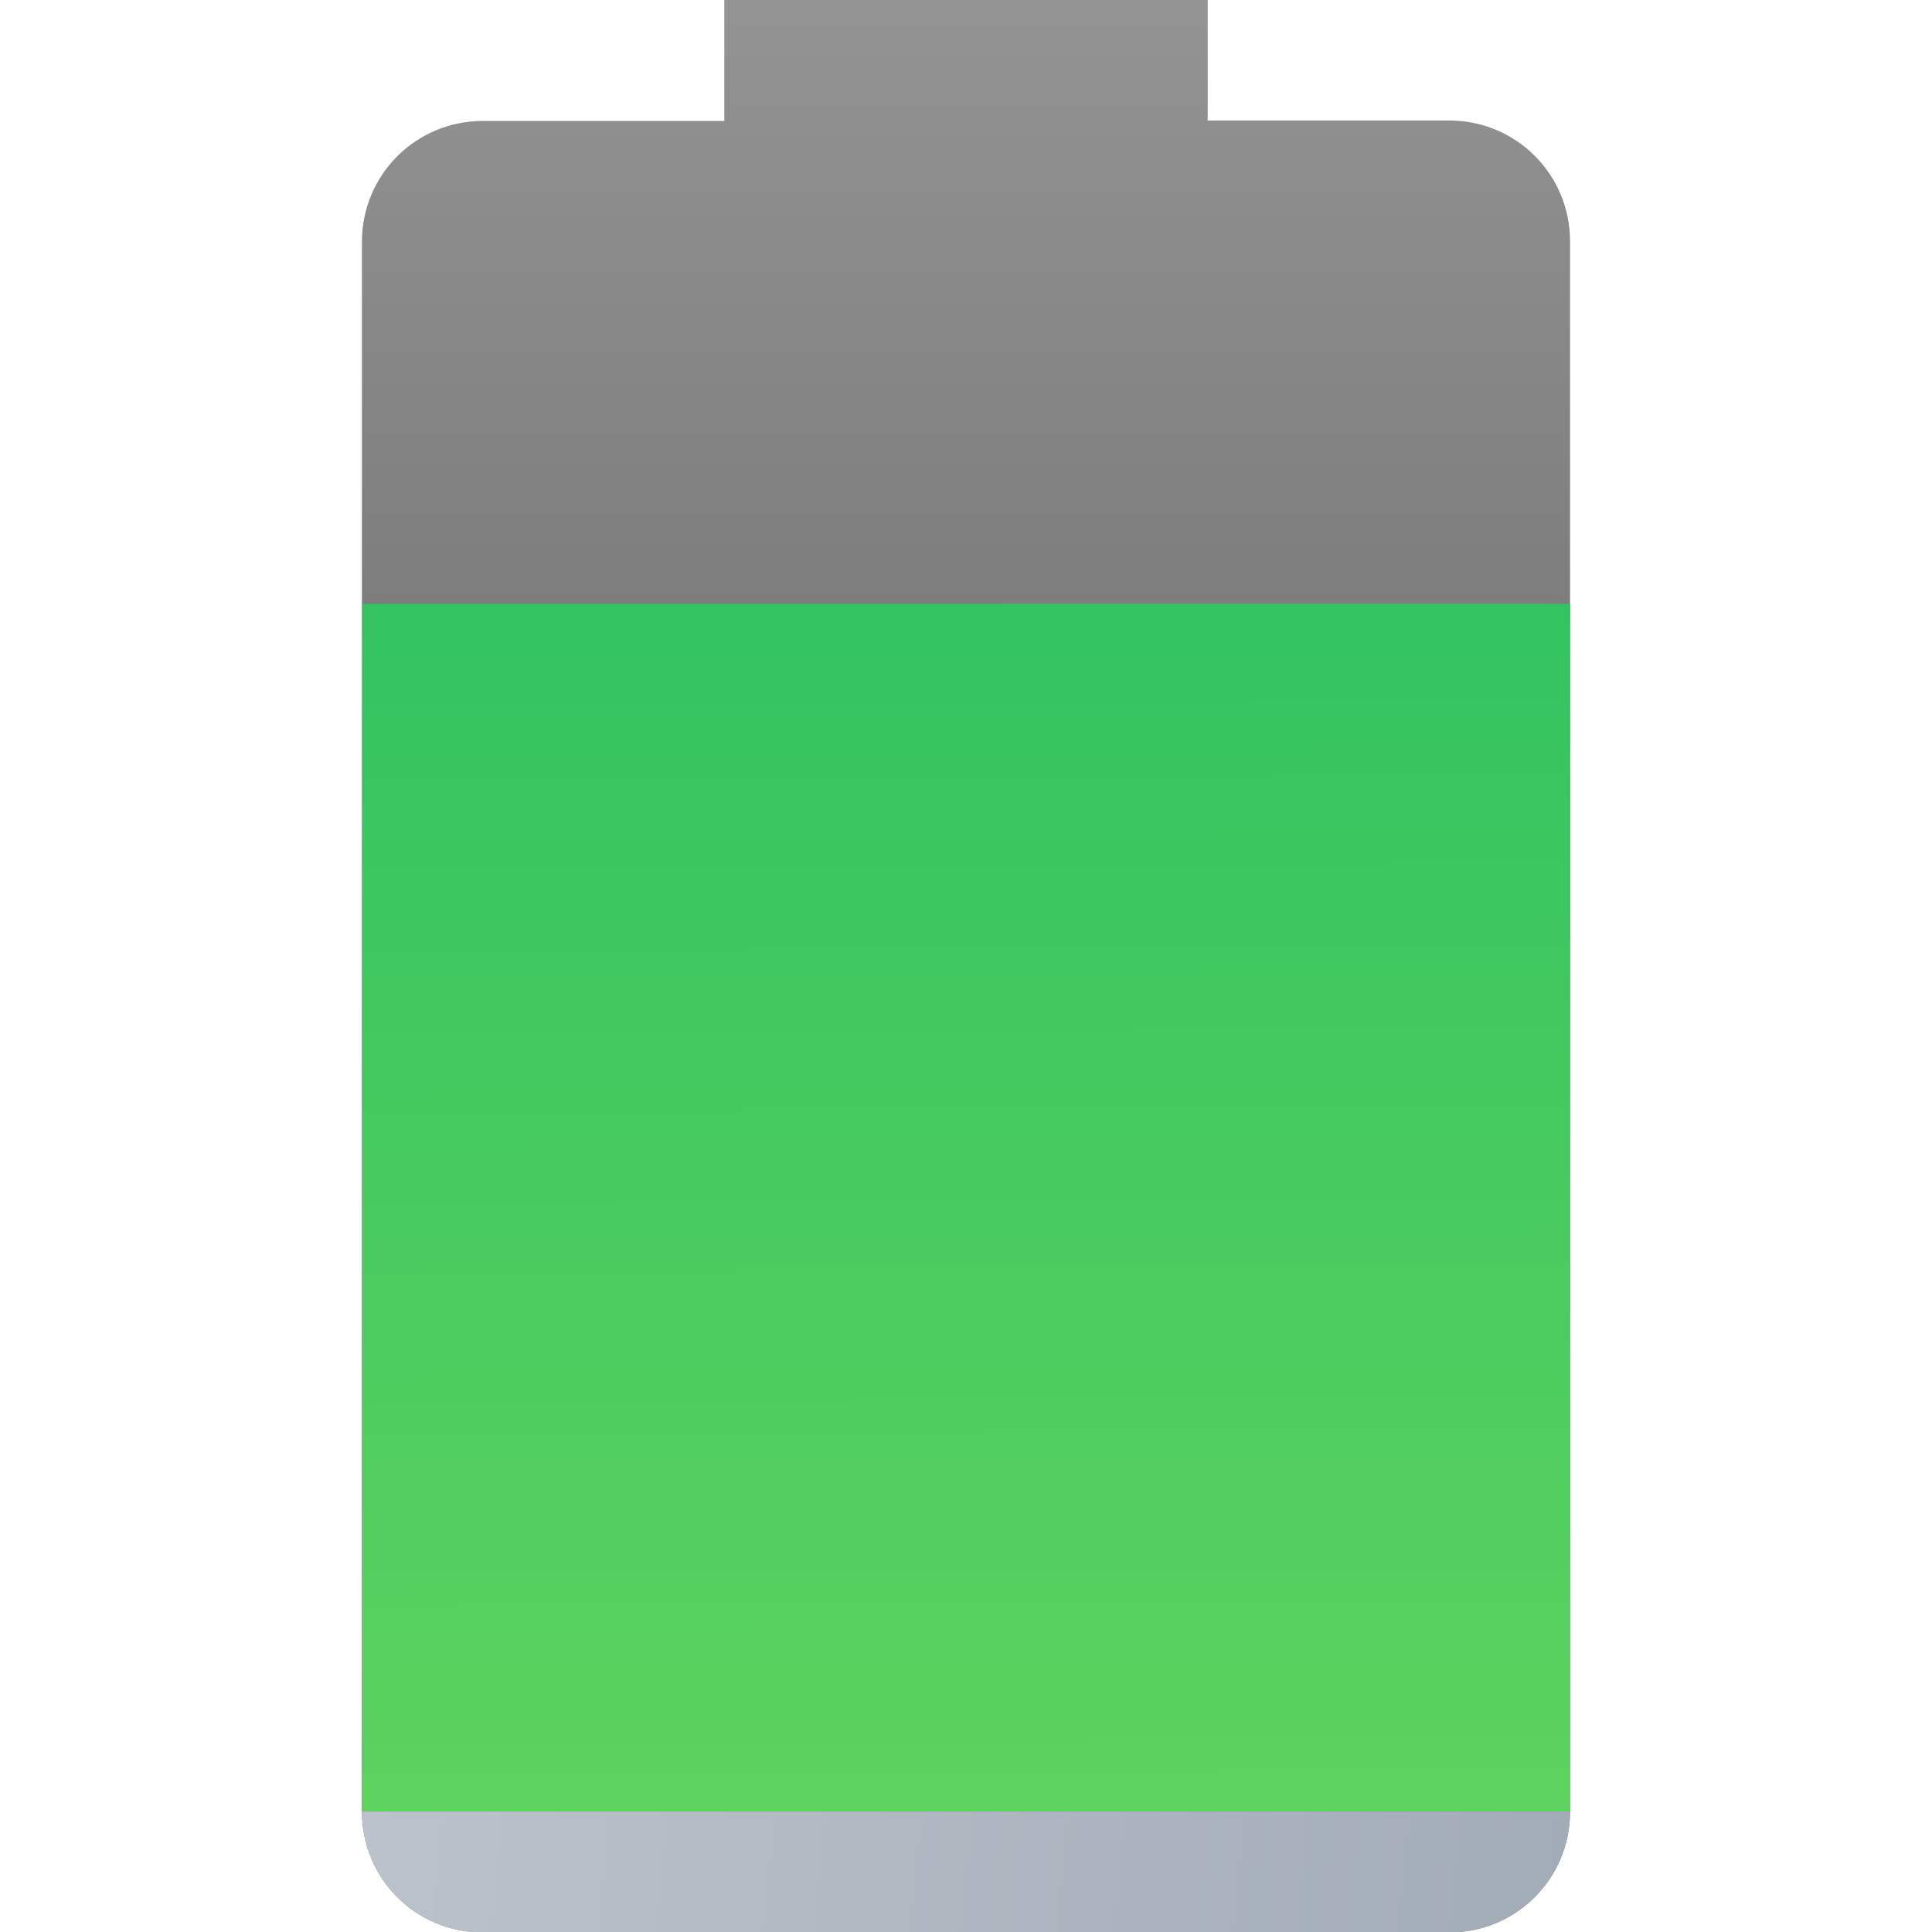
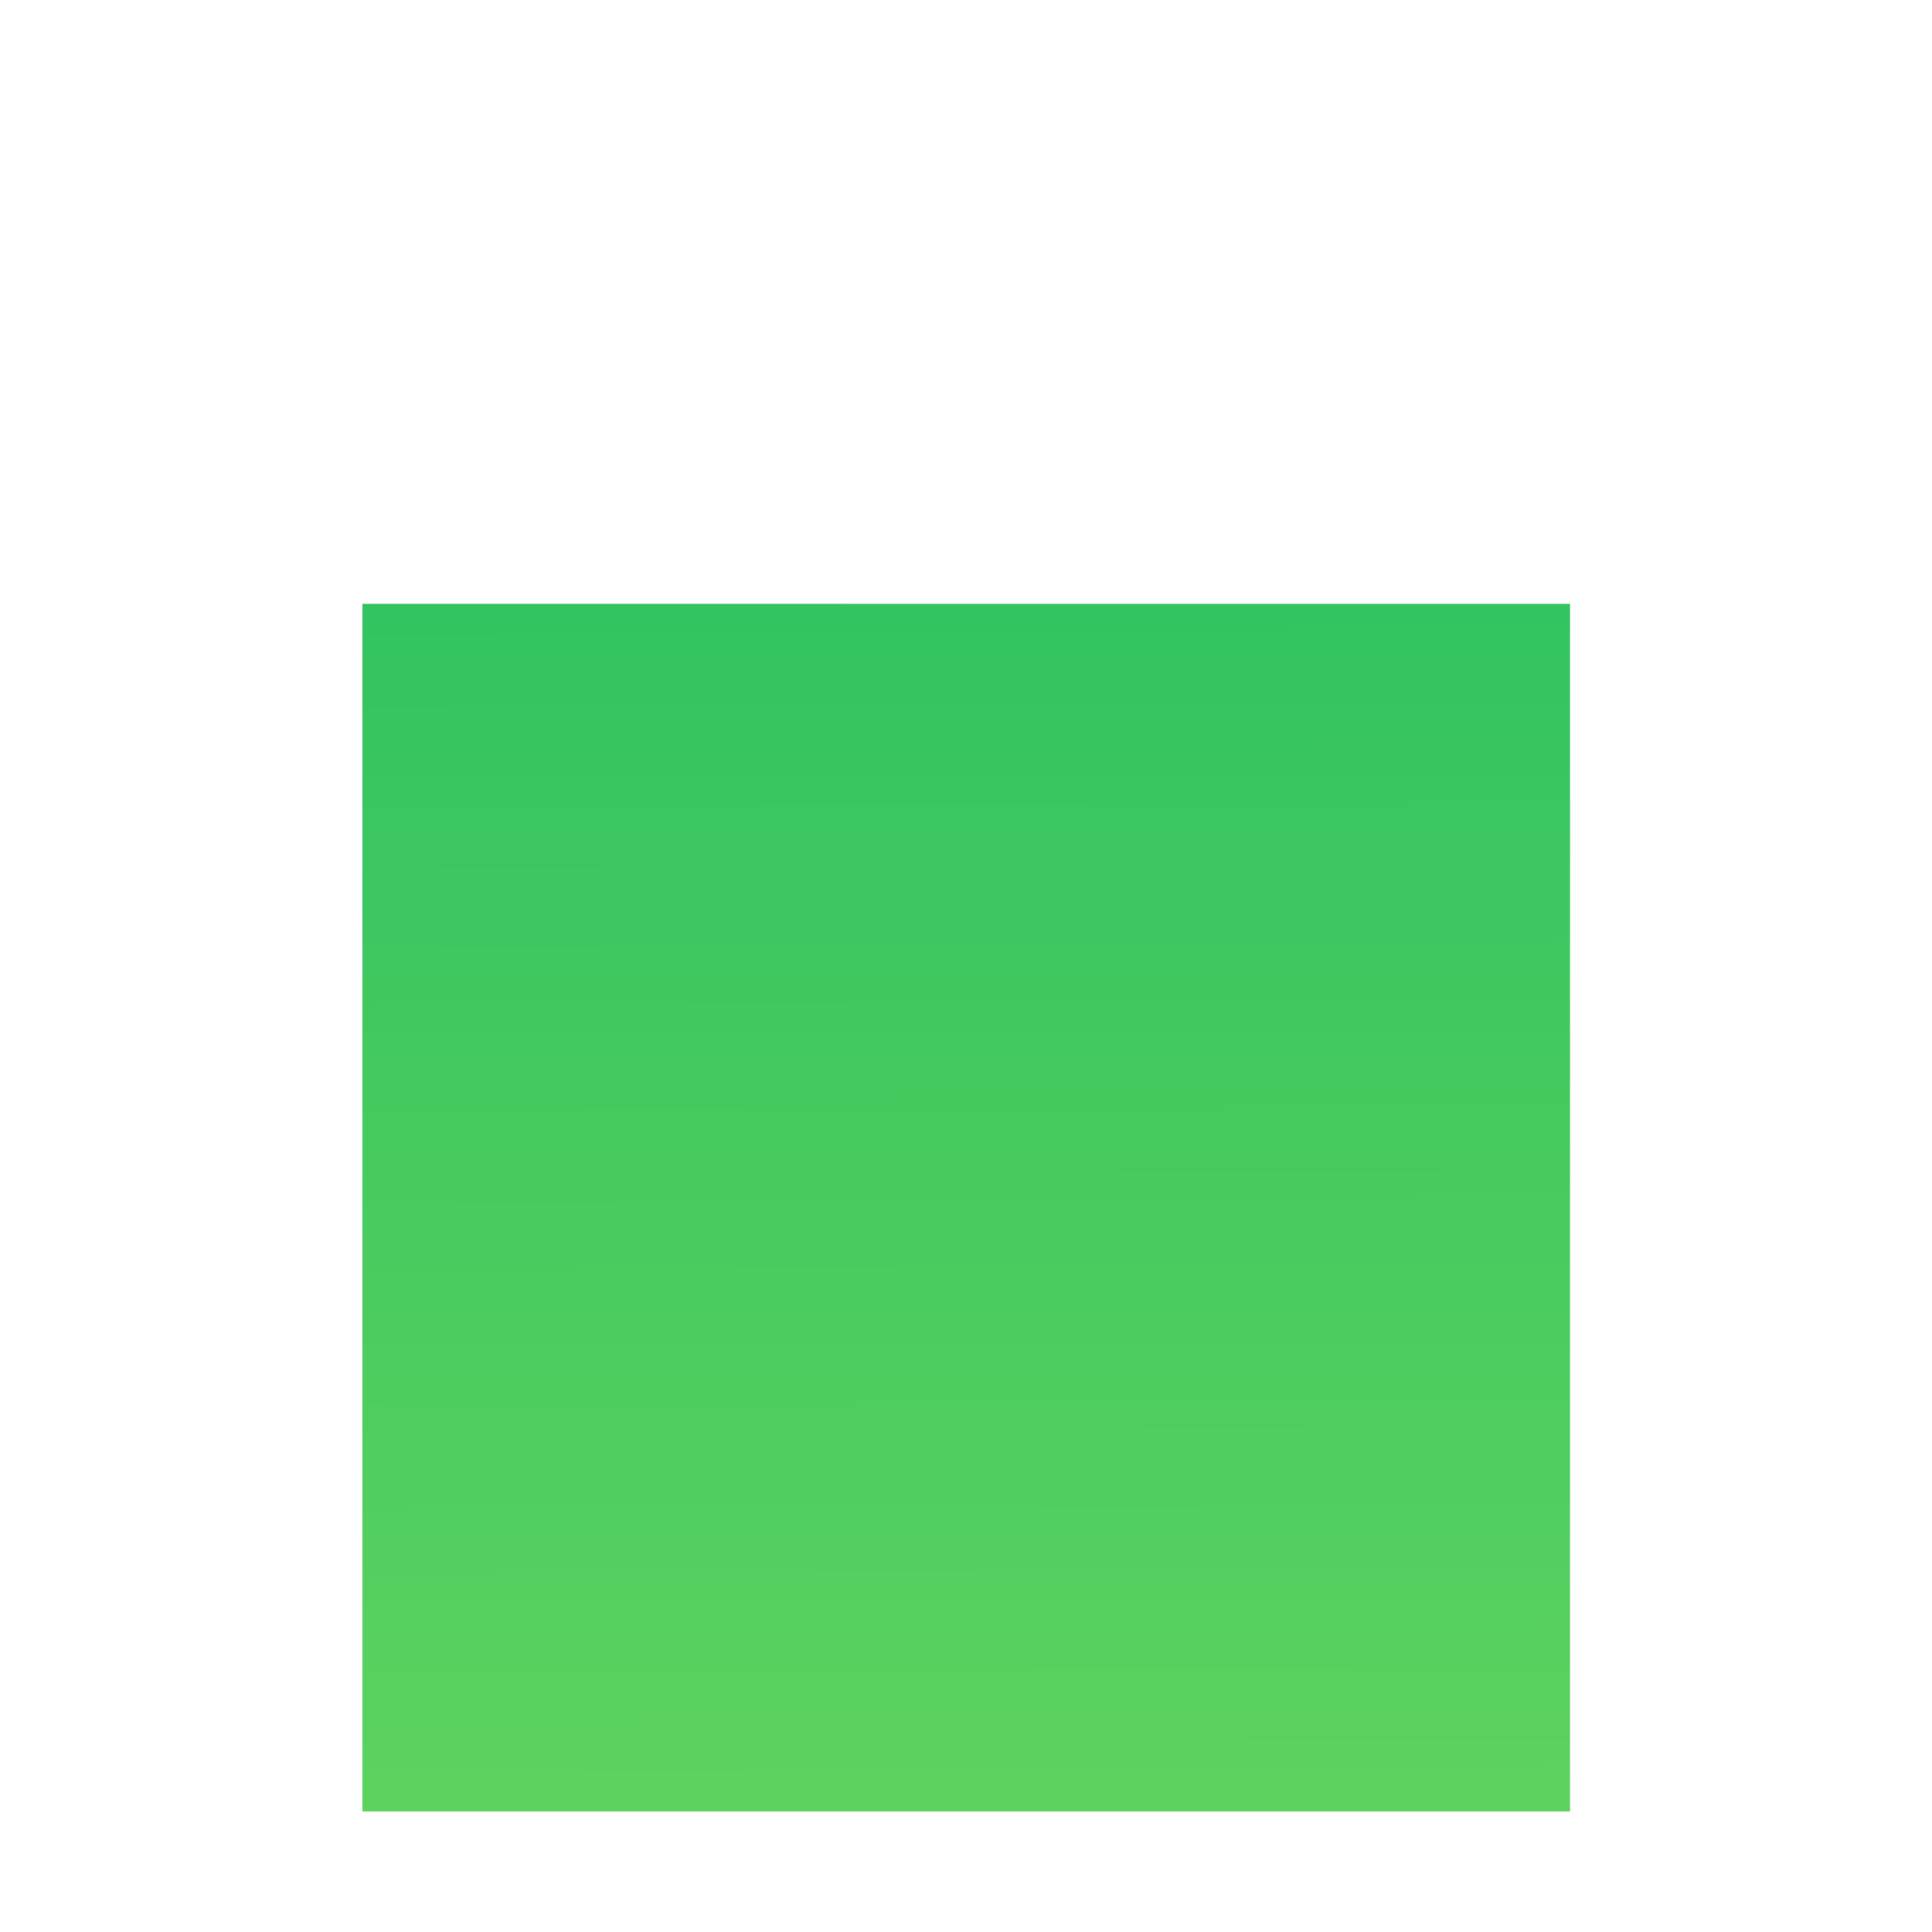
<svg xmlns="http://www.w3.org/2000/svg" xmlns:ns1="http://www.inkscape.org/namespaces/inkscape" xmlns:ns2="http://sodipodi.sourceforge.net/DTD/sodipodi-0.dtd" xmlns:xlink="http://www.w3.org/1999/xlink" width="16" height="16" viewBox="0 0 4.233 4.233" version="1.1" id="svg5" ns1:version="1.1.2 (0a00cf5339, 2022-02-04, custom)" ns2:docname="battery.svg">
  <ns2:namedview id="namedview7" pagecolor="#ffffff" bordercolor="#666666" borderopacity="1.0" ns1:pageshadow="2" ns1:pageopacity="0.0" ns1:pagecheckerboard="0" ns1:document-units="px" showgrid="false" units="px" height="64px" ns1:zoom="49.9375" ns1:cx="7.9899875" ns1:cy="4.795995" ns1:window-width="1920" ns1:window-height="1004" ns1:window-x="0" ns1:window-y="24" ns1:window-maximized="1" ns1:current-layer="svg5" />
  <defs id="defs2">
    <linearGradient ns1:collect="always" id="linearGradient2279">
      <stop style="stop-color:#a2acb7;stop-opacity:1;" offset="0" id="stop2275" />
      <stop style="stop-color:#bbc2cb;stop-opacity:1" offset="1" id="stop2277" />
    </linearGradient>
    <linearGradient ns1:collect="always" id="linearGradient2436">
      <stop style="stop-color:#1ebc60;stop-opacity:1" offset="0" id="stop2432" />
      <stop style="stop-color:#5fd35f;stop-opacity:1" offset="1" id="stop2434" />
    </linearGradient>
    <linearGradient ns1:collect="always" id="linearGradient1859">
      <stop style="stop-color:#666666;stop-opacity:1" offset="0" id="stop1855" />
      <stop style="stop-color:#333333;stop-opacity:1" offset="1" id="stop1857" />
    </linearGradient>
    <linearGradient ns1:collect="always" xlink:href="#linearGradient2436" id="linearGradient2438" x1="8.115" y1="-0.198" x2="8.202" y2="16.404" gradientUnits="userSpaceOnUse" gradientTransform="matrix(0.263,0,0,0.244,-0.376,0.097)" />
    <linearGradient ns1:collect="always" xlink:href="#linearGradient1859" id="linearGradient1694" x1="23" y1="11" x2="23" y2="19" gradientUnits="userSpaceOnUse" gradientTransform="matrix(0.265,0,0,0.265,-2.91,-2.91)" />
    <linearGradient ns1:collect="always" xlink:href="#linearGradient2279" id="linearGradient2492" x1="6.053" y1="7.337" x2="3.407" y2="7.073" gradientUnits="userSpaceOnUse" gradientTransform="translate(-2.614,-3.104)" />
  </defs>
-   <path id="rect1176" style="opacity:0.7;fill:url(#linearGradient1694);fill-opacity:1;stroke-width:0.265;stroke-linejoin:round" d="M 1.587,0.265 H 1.058 c -0.147,0 -0.265,0.118 -0.265,0.265 V 3.969 c 0,0.147 0.118,0.265 0.265,0.265 h 2.117 c 0.147,0 0.265,-0.118 0.265,-0.265 V 0.529 c 0,-0.147 -0.118,-0.265 -0.265,-0.265 H 2.646 l 0,-0.265 L 1.587,0 Z" ns2:nodetypes="csssssssscccc" />
  <path id="rect2251" style="fill:url(#linearGradient2438);fill-opacity:1;stroke-width:0.268;stroke-linecap:round;stroke-linejoin:round" d="m 3.44,1.323 10e-8,2.646 H 0.794 l -10e-8,-2.646 z" ns2:nodetypes="ccccc" />
-   <path id="rect2374" style="opacity:1;fill:url(#linearGradient2492);stroke-width:0.265;stroke-linejoin:round" d="m 3.44,3.969 c 0,0.147 -0.118,0.265 -0.265,0.265 H 1.058 c -0.147,0 -0.265,-0.118 -0.265,-0.265 z" ns2:nodetypes="csscc" />
</svg>